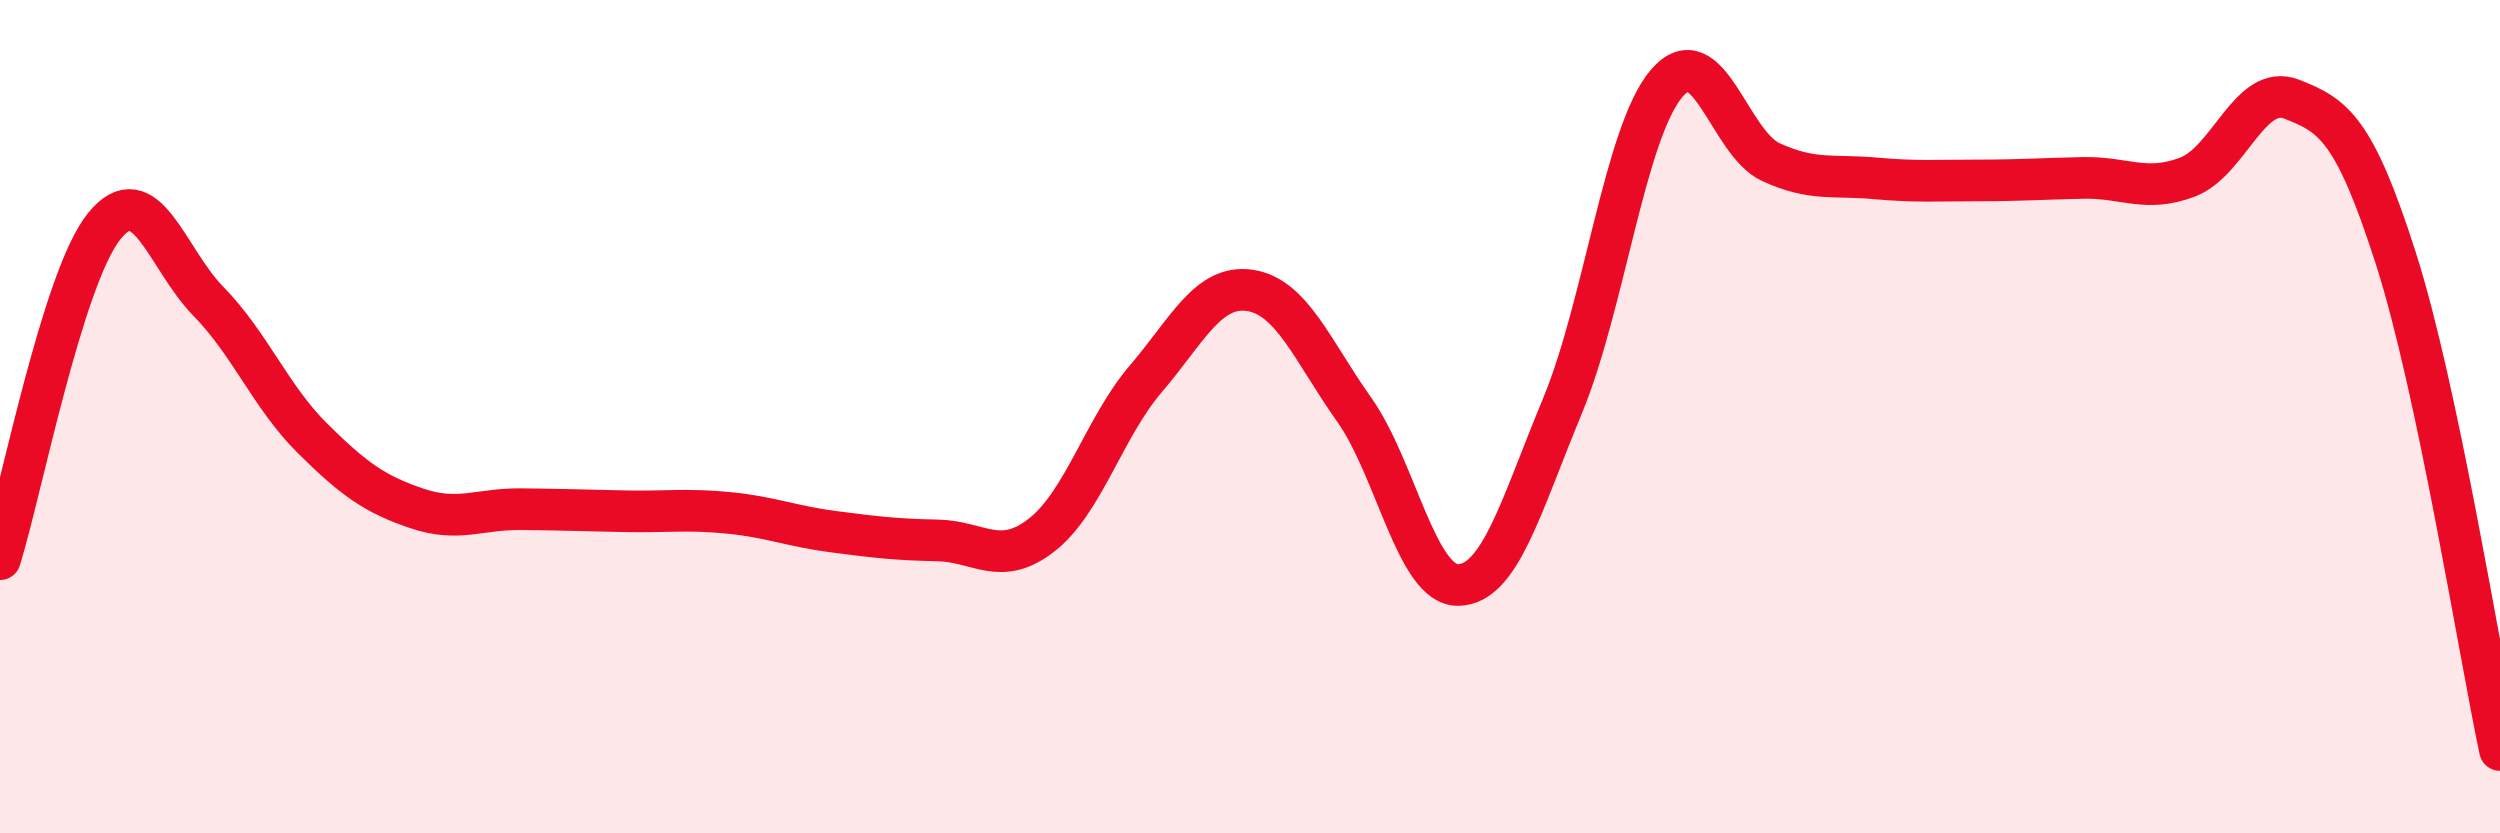
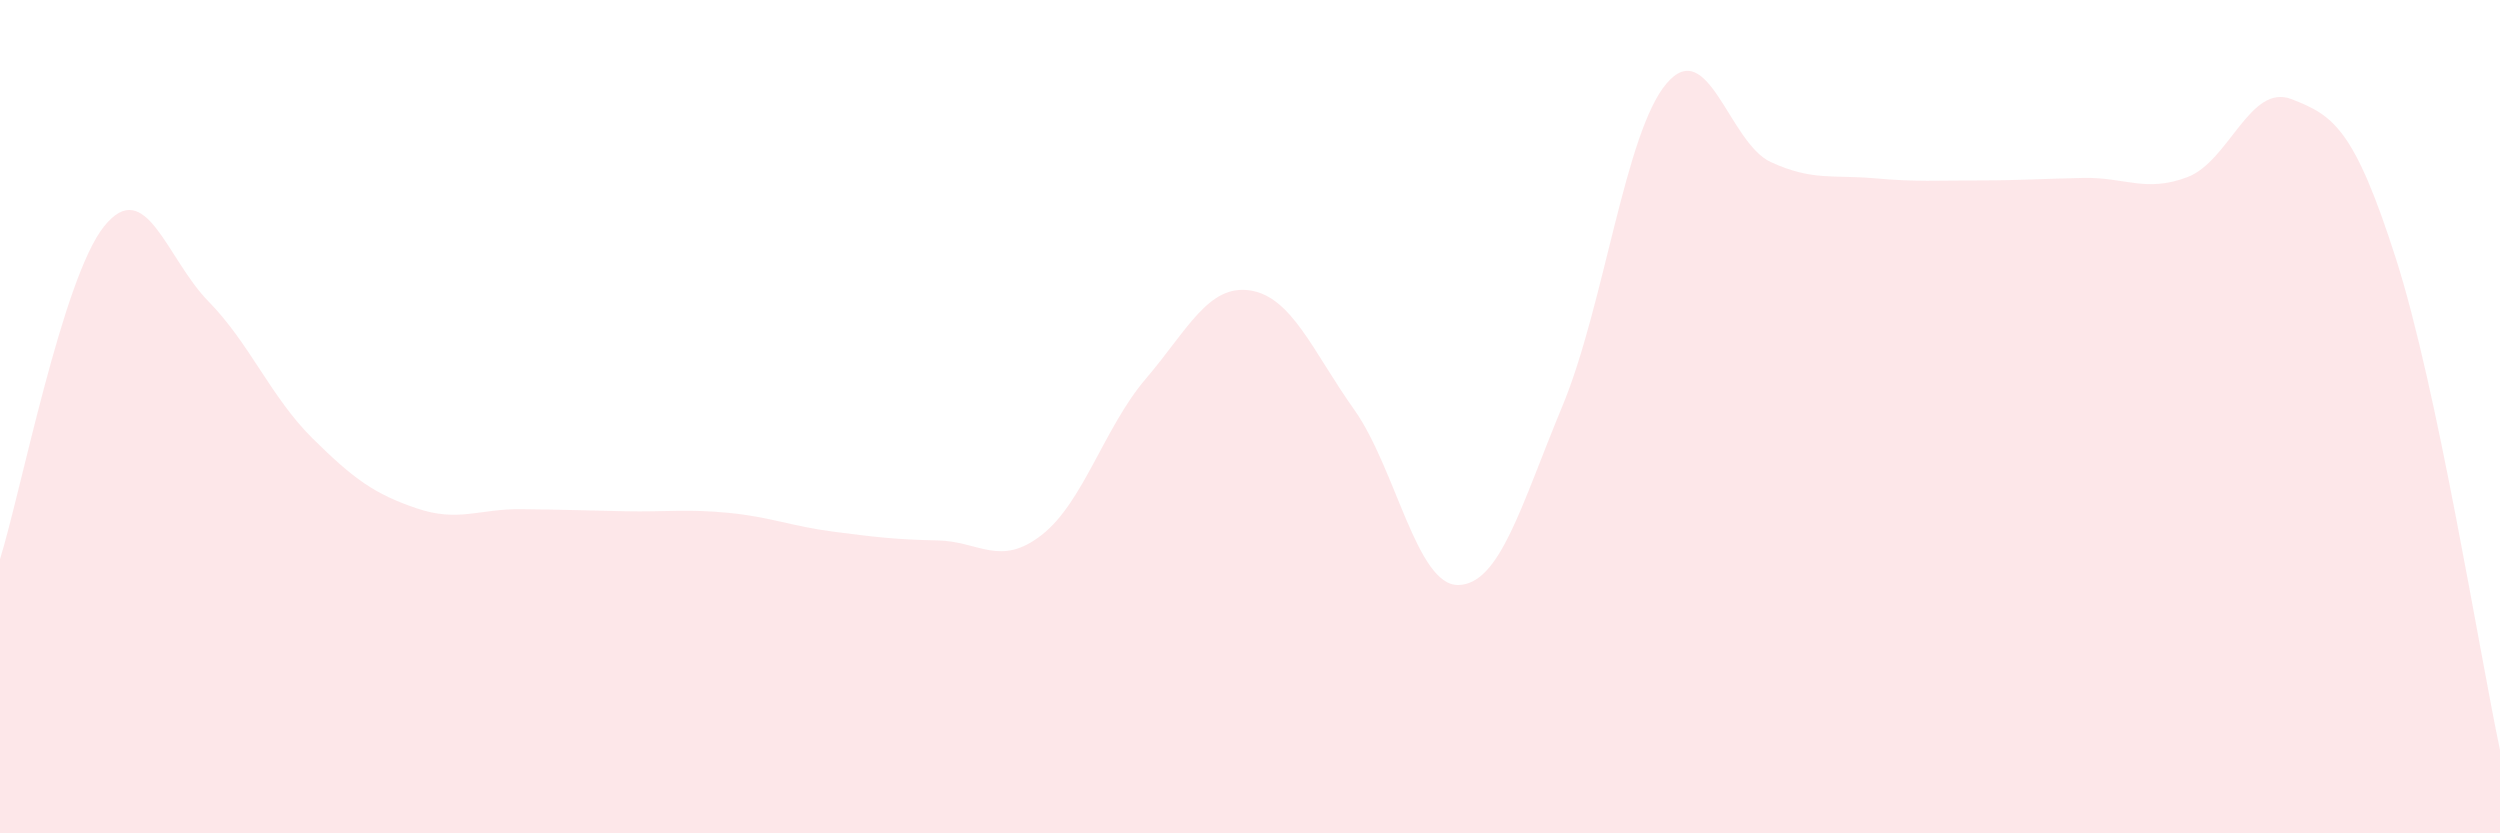
<svg xmlns="http://www.w3.org/2000/svg" width="60" height="20" viewBox="0 0 60 20">
  <path d="M 0,13.42 C 0.5,11.82 1.5,6.67 2.5,5.43 C 3.5,4.19 4,6.21 5,7.23 C 6,8.25 6.5,9.53 7.5,10.52 C 8.5,11.51 9,11.86 10,12.2 C 11,12.54 11.5,12.21 12.5,12.22 C 13.5,12.23 14,12.25 15,12.27 C 16,12.29 16.5,12.21 17.5,12.31 C 18.5,12.41 19,12.63 20,12.76 C 21,12.89 21.5,12.95 22.5,12.97 C 23.5,12.99 24,13.62 25,12.84 C 26,12.06 26.5,10.26 27.5,9.09 C 28.5,7.92 29,6.82 30,6.97 C 31,7.12 31.5,8.42 32.5,9.83 C 33.5,11.24 34,14.06 35,14.04 C 36,14.02 36.5,12.15 37.5,9.74 C 38.5,7.33 39,3.17 40,2 C 41,0.83 41.5,3.43 42.5,3.89 C 43.5,4.35 44,4.19 45,4.28 C 46,4.37 46.5,4.33 47.5,4.33 C 48.5,4.33 49,4.29 50,4.27 C 51,4.25 51.5,4.63 52.5,4.25 C 53.5,3.87 54,1.99 55,2.38 C 56,2.77 56.5,3.08 57.5,6.2 C 58.5,9.32 59.5,15.64 60,18L60 20L0 20Z" fill="#EB0A25" opacity="0.1" stroke-linecap="round" stroke-linejoin="round" />
-   <path d="M 0,13.42 C 0.5,11.82 1.5,6.67 2.5,5.43 C 3.5,4.19 4,6.21 5,7.23 C 6,8.25 6.5,9.53 7.5,10.52 C 8.5,11.51 9,11.86 10,12.2 C 11,12.54 11.5,12.21 12.5,12.22 C 13.5,12.23 14,12.25 15,12.27 C 16,12.29 16.5,12.21 17.5,12.31 C 18.5,12.41 19,12.63 20,12.76 C 21,12.89 21.5,12.95 22.5,12.97 C 23.5,12.99 24,13.62 25,12.84 C 26,12.06 26.5,10.26 27.5,9.09 C 28.5,7.92 29,6.82 30,6.97 C 31,7.12 31.5,8.42 32.5,9.83 C 33.5,11.24 34,14.06 35,14.04 C 36,14.02 36.5,12.15 37.5,9.74 C 38.5,7.33 39,3.17 40,2 C 41,0.83 41.5,3.43 42.5,3.89 C 43.5,4.35 44,4.19 45,4.28 C 46,4.37 46.5,4.33 47.5,4.33 C 48.5,4.33 49,4.29 50,4.27 C 51,4.25 51.5,4.63 52.5,4.25 C 53.5,3.87 54,1.99 55,2.38 C 56,2.77 56.5,3.08 57.5,6.2 C 58.5,9.32 59.5,15.64 60,18" stroke="#EB0A25" stroke-width="1" fill="none" stroke-linecap="round" stroke-linejoin="round" />
</svg>